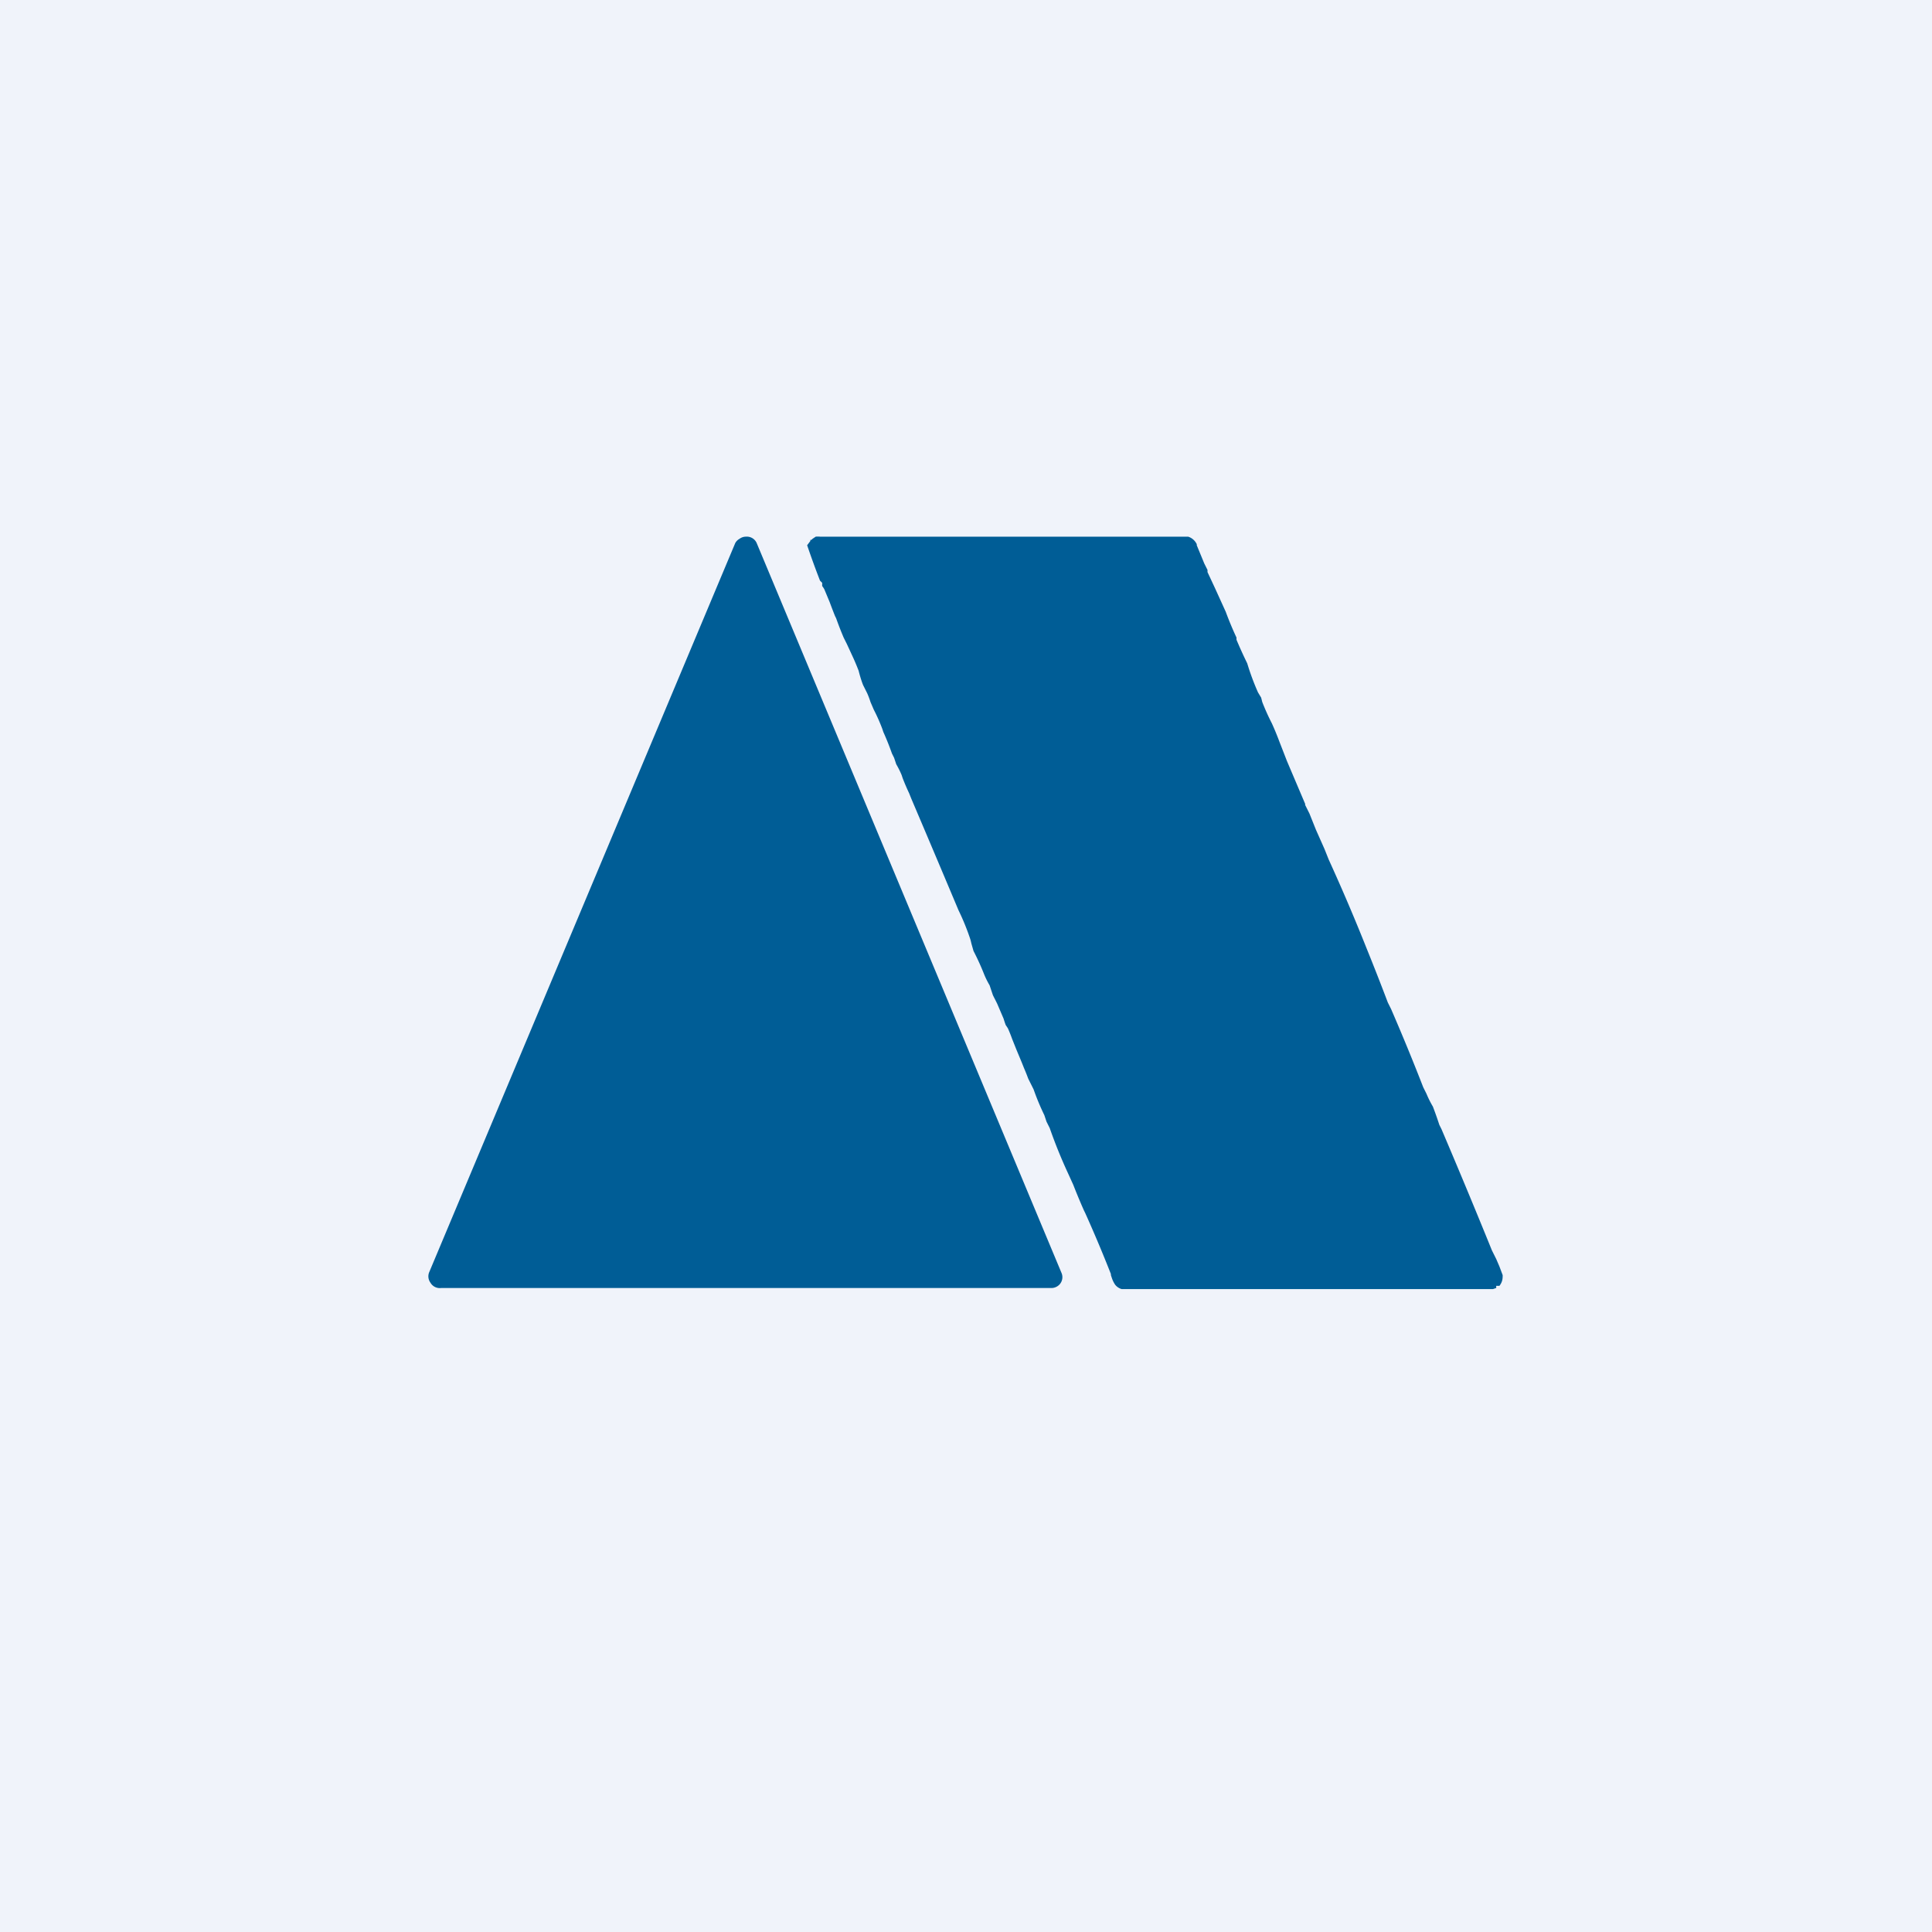
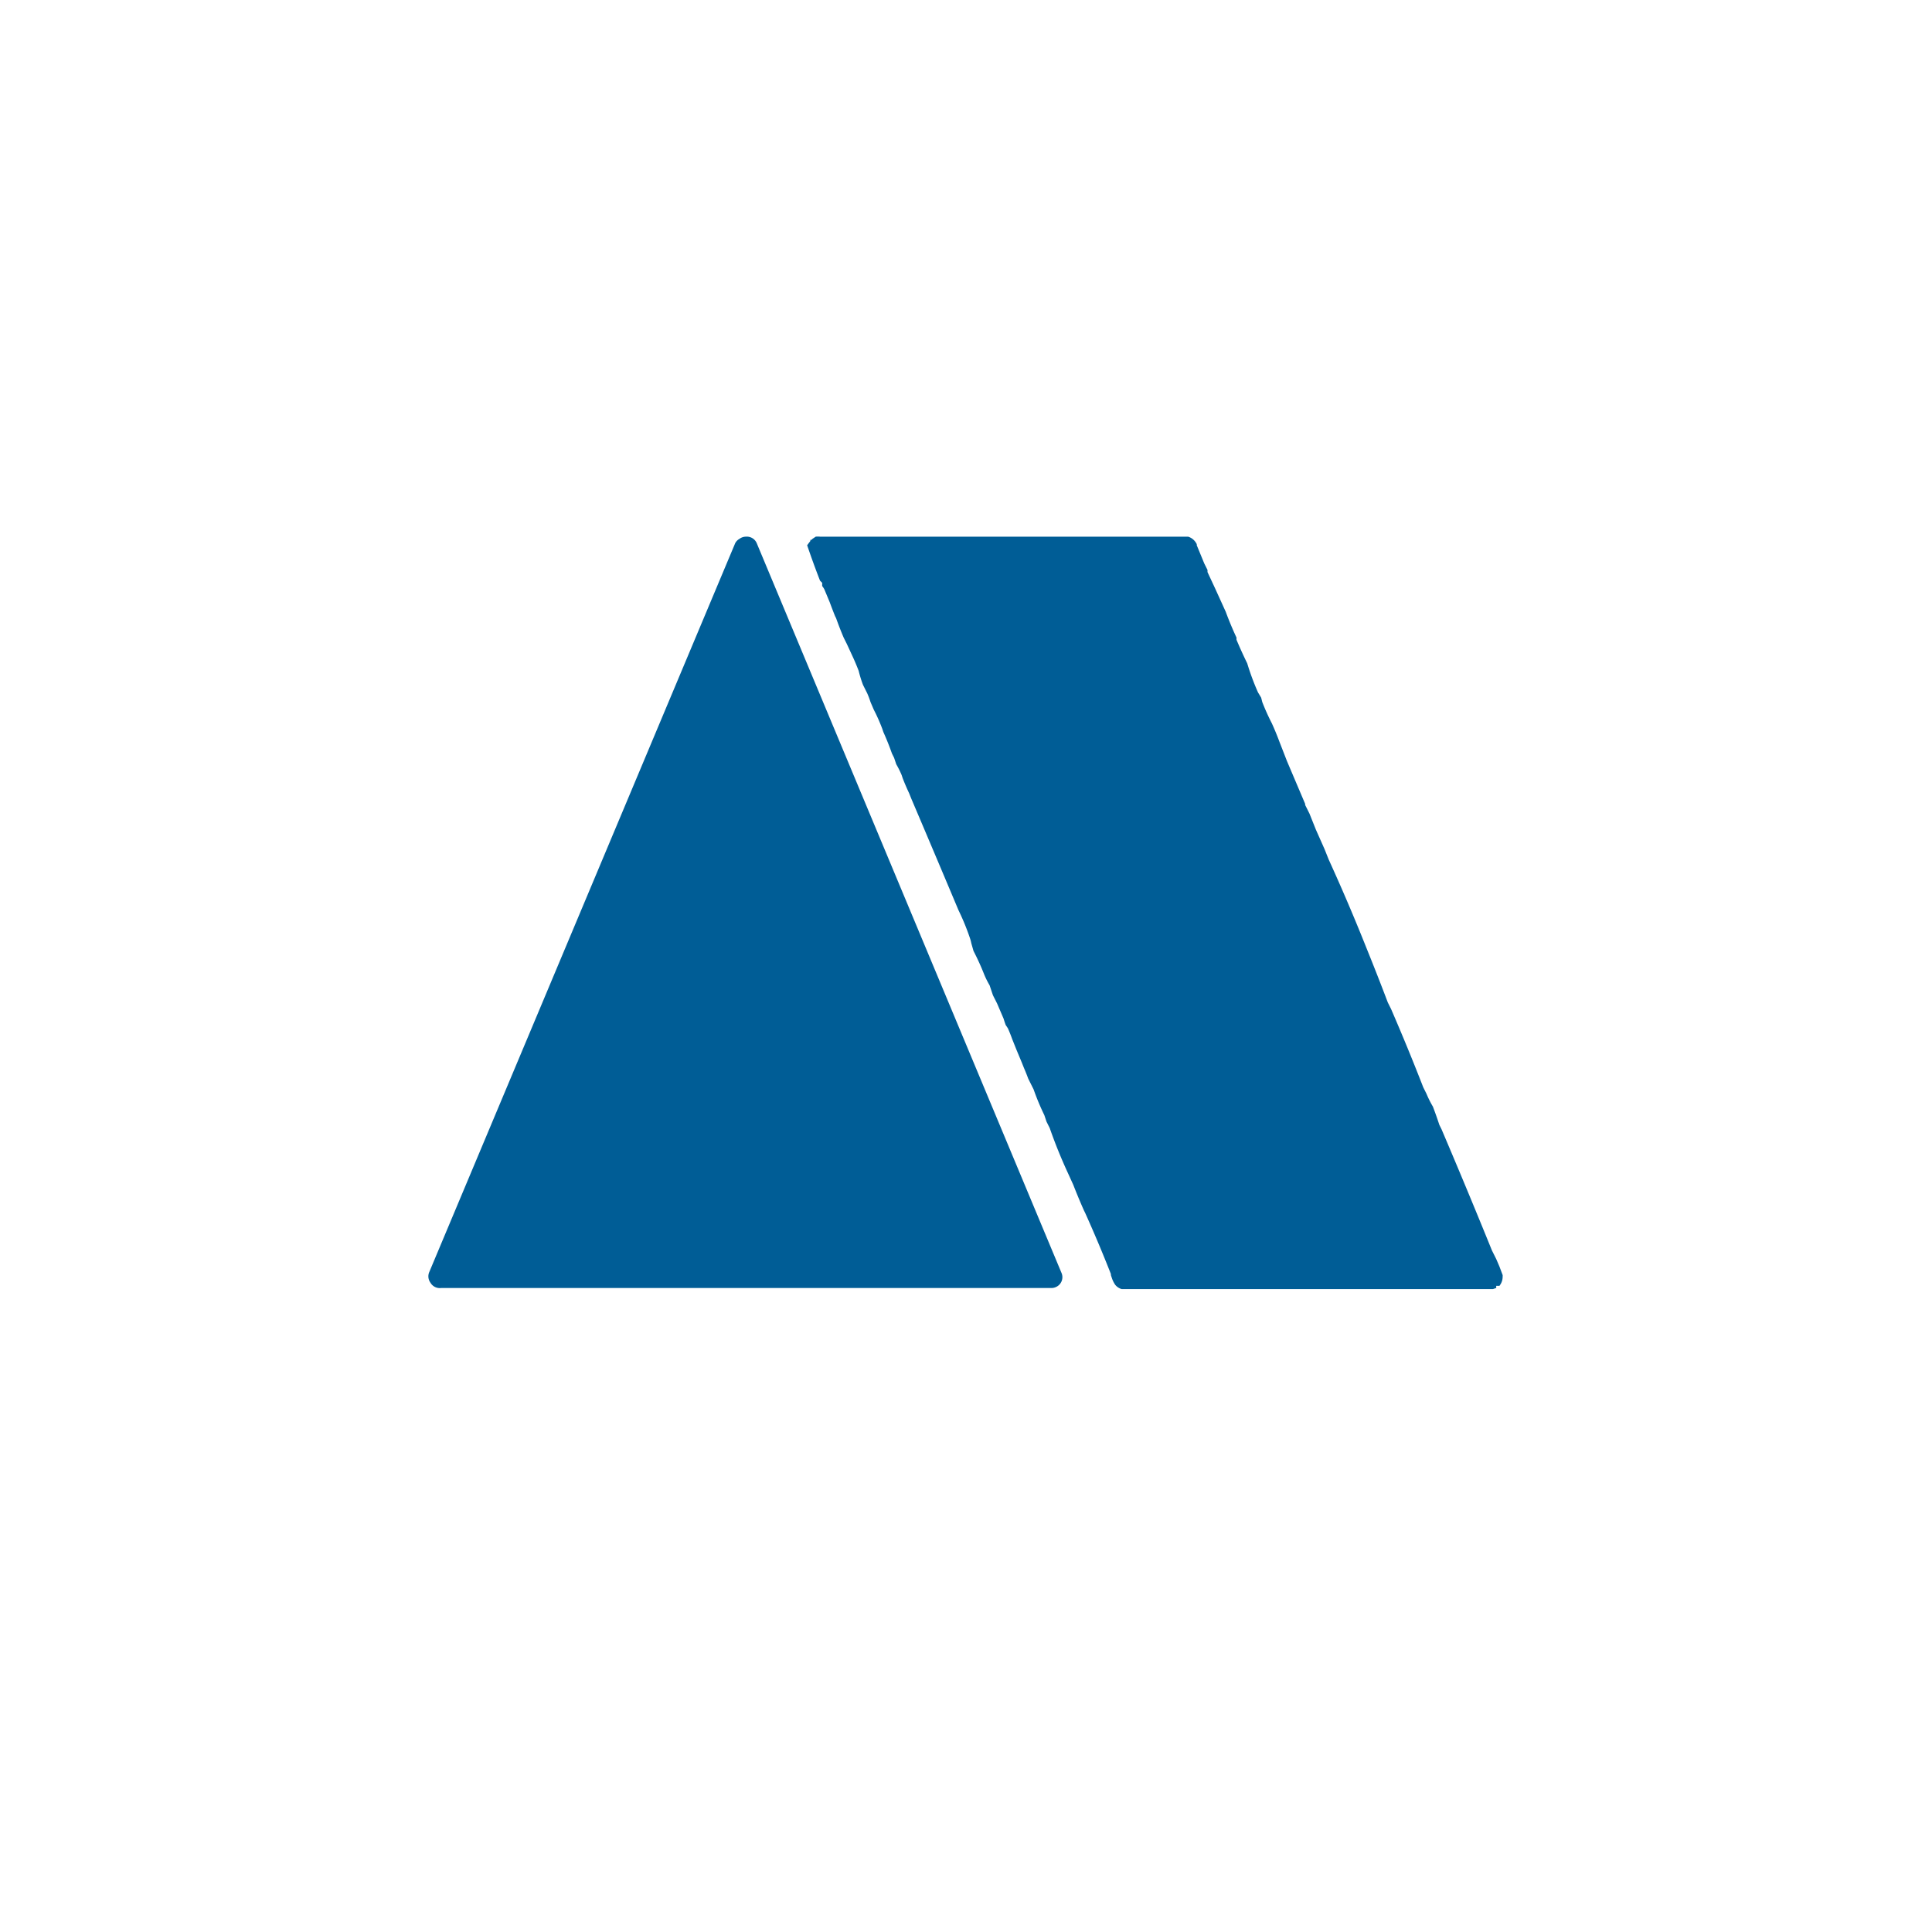
<svg xmlns="http://www.w3.org/2000/svg" width="18" height="18" viewBox="0 0 18 18">
-   <path fill="#F0F3FA" d="M0 0h18v18H0z" />
  <path d="M6.95 5a.1.1 0 0 1 .1.06l2.84 6.8a.1.1 0 0 1-.05.13.1.1 0 0 1-.05.01H4.11a.1.1 0 0 1-.1-.05.1.1 0 0 1-.01-.1l2.85-6.79a.1.1 0 0 1 .04-.04.1.1 0 0 1 .06-.02Zm4.12 0c.03.01.06.03.08.07v.01l.07.17.01.02.02.04v.02l.07.15.1.22a3.1 3.1 0 0 0 .1.24v.02a4.12 4.12 0 0 0 .1.22 2.31 2.31 0 0 0 .1.27l.03.05.01.04a2.1 2.1 0 0 0 .09.2 2.68 2.68 0 0 1 .07.17l.07.18.17.4v.01l.01.02.02.04.01.02.06.15.08.18.04.1a18.18 18.18 0 0 1 .35.82 23.9 23.9 0 0 1 .2.51l.03.06a20.52 20.52 0 0 1 .3.73l.03.06a.95.95 0 0 0 .06.12 3.66 3.66 0 0 1 .06.17l.02.04a68.88 68.88 0 0 1 .47 1.13l.02.04.02.04.03.07.03.08c0 .03 0 .06-.03.1h-.03V12l-.03.01h-3.46a.12.12 0 0 1-.06-.04.25.25 0 0 1-.03-.06l-.01-.03v-.01a12.66 12.66 0 0 0-.24-.57l-.01-.02a5.4 5.4 0 0 1-.1-.24l-.05-.11a4.64 4.64 0 0 1-.17-.42l-.03-.06-.02-.06a2.24 2.24 0 0 1-.1-.24l-.05-.1a1.94 1.94 0 0 0-.04-.1l-.02-.05-.05-.12-.04-.1a1.37 1.37 0 0 0-.04-.1l-.02-.03a1.06 1.06 0 0 1-.02-.06l-.06-.14-.02-.04a.98.98 0 0 1-.02-.04l-.03-.09a.8.8 0 0 1-.05-.1 2.35 2.35 0 0 0-.1-.22l-.02-.07a.51.51 0 0 0-.01-.04 2.22 2.22 0 0 0-.11-.27 249.6 249.6 0 0 0-.44-1.04l-.02-.05a2.05 2.05 0 0 1-.06-.14l-.01-.03a.87.87 0 0 0-.05-.1l-.02-.06-.02-.04a2.54 2.54 0 0 0-.08-.2l-.01-.03a1.73 1.73 0 0 0-.06-.14l-.02-.04-.03-.07a.76.76 0 0 0-.03-.08l-.04-.08A1.14 1.14 0 0 1 8 6.25a2.11 2.11 0 0 0-.05-.12L7.89 6l-.03-.06a3.06 3.06 0 0 1-.07-.18l-.01-.02a4.8 4.8 0 0 1-.05-.13l-.05-.12a.2.2 0 0 0-.02-.03v-.03l-.02-.02a8.02 8.02 0 0 1-.12-.33l.03-.04v-.01h.01l.01-.01L7.6 5A.2.2 0 0 1 7.64 5H11.07Z" fill="#005D96" />
</svg>